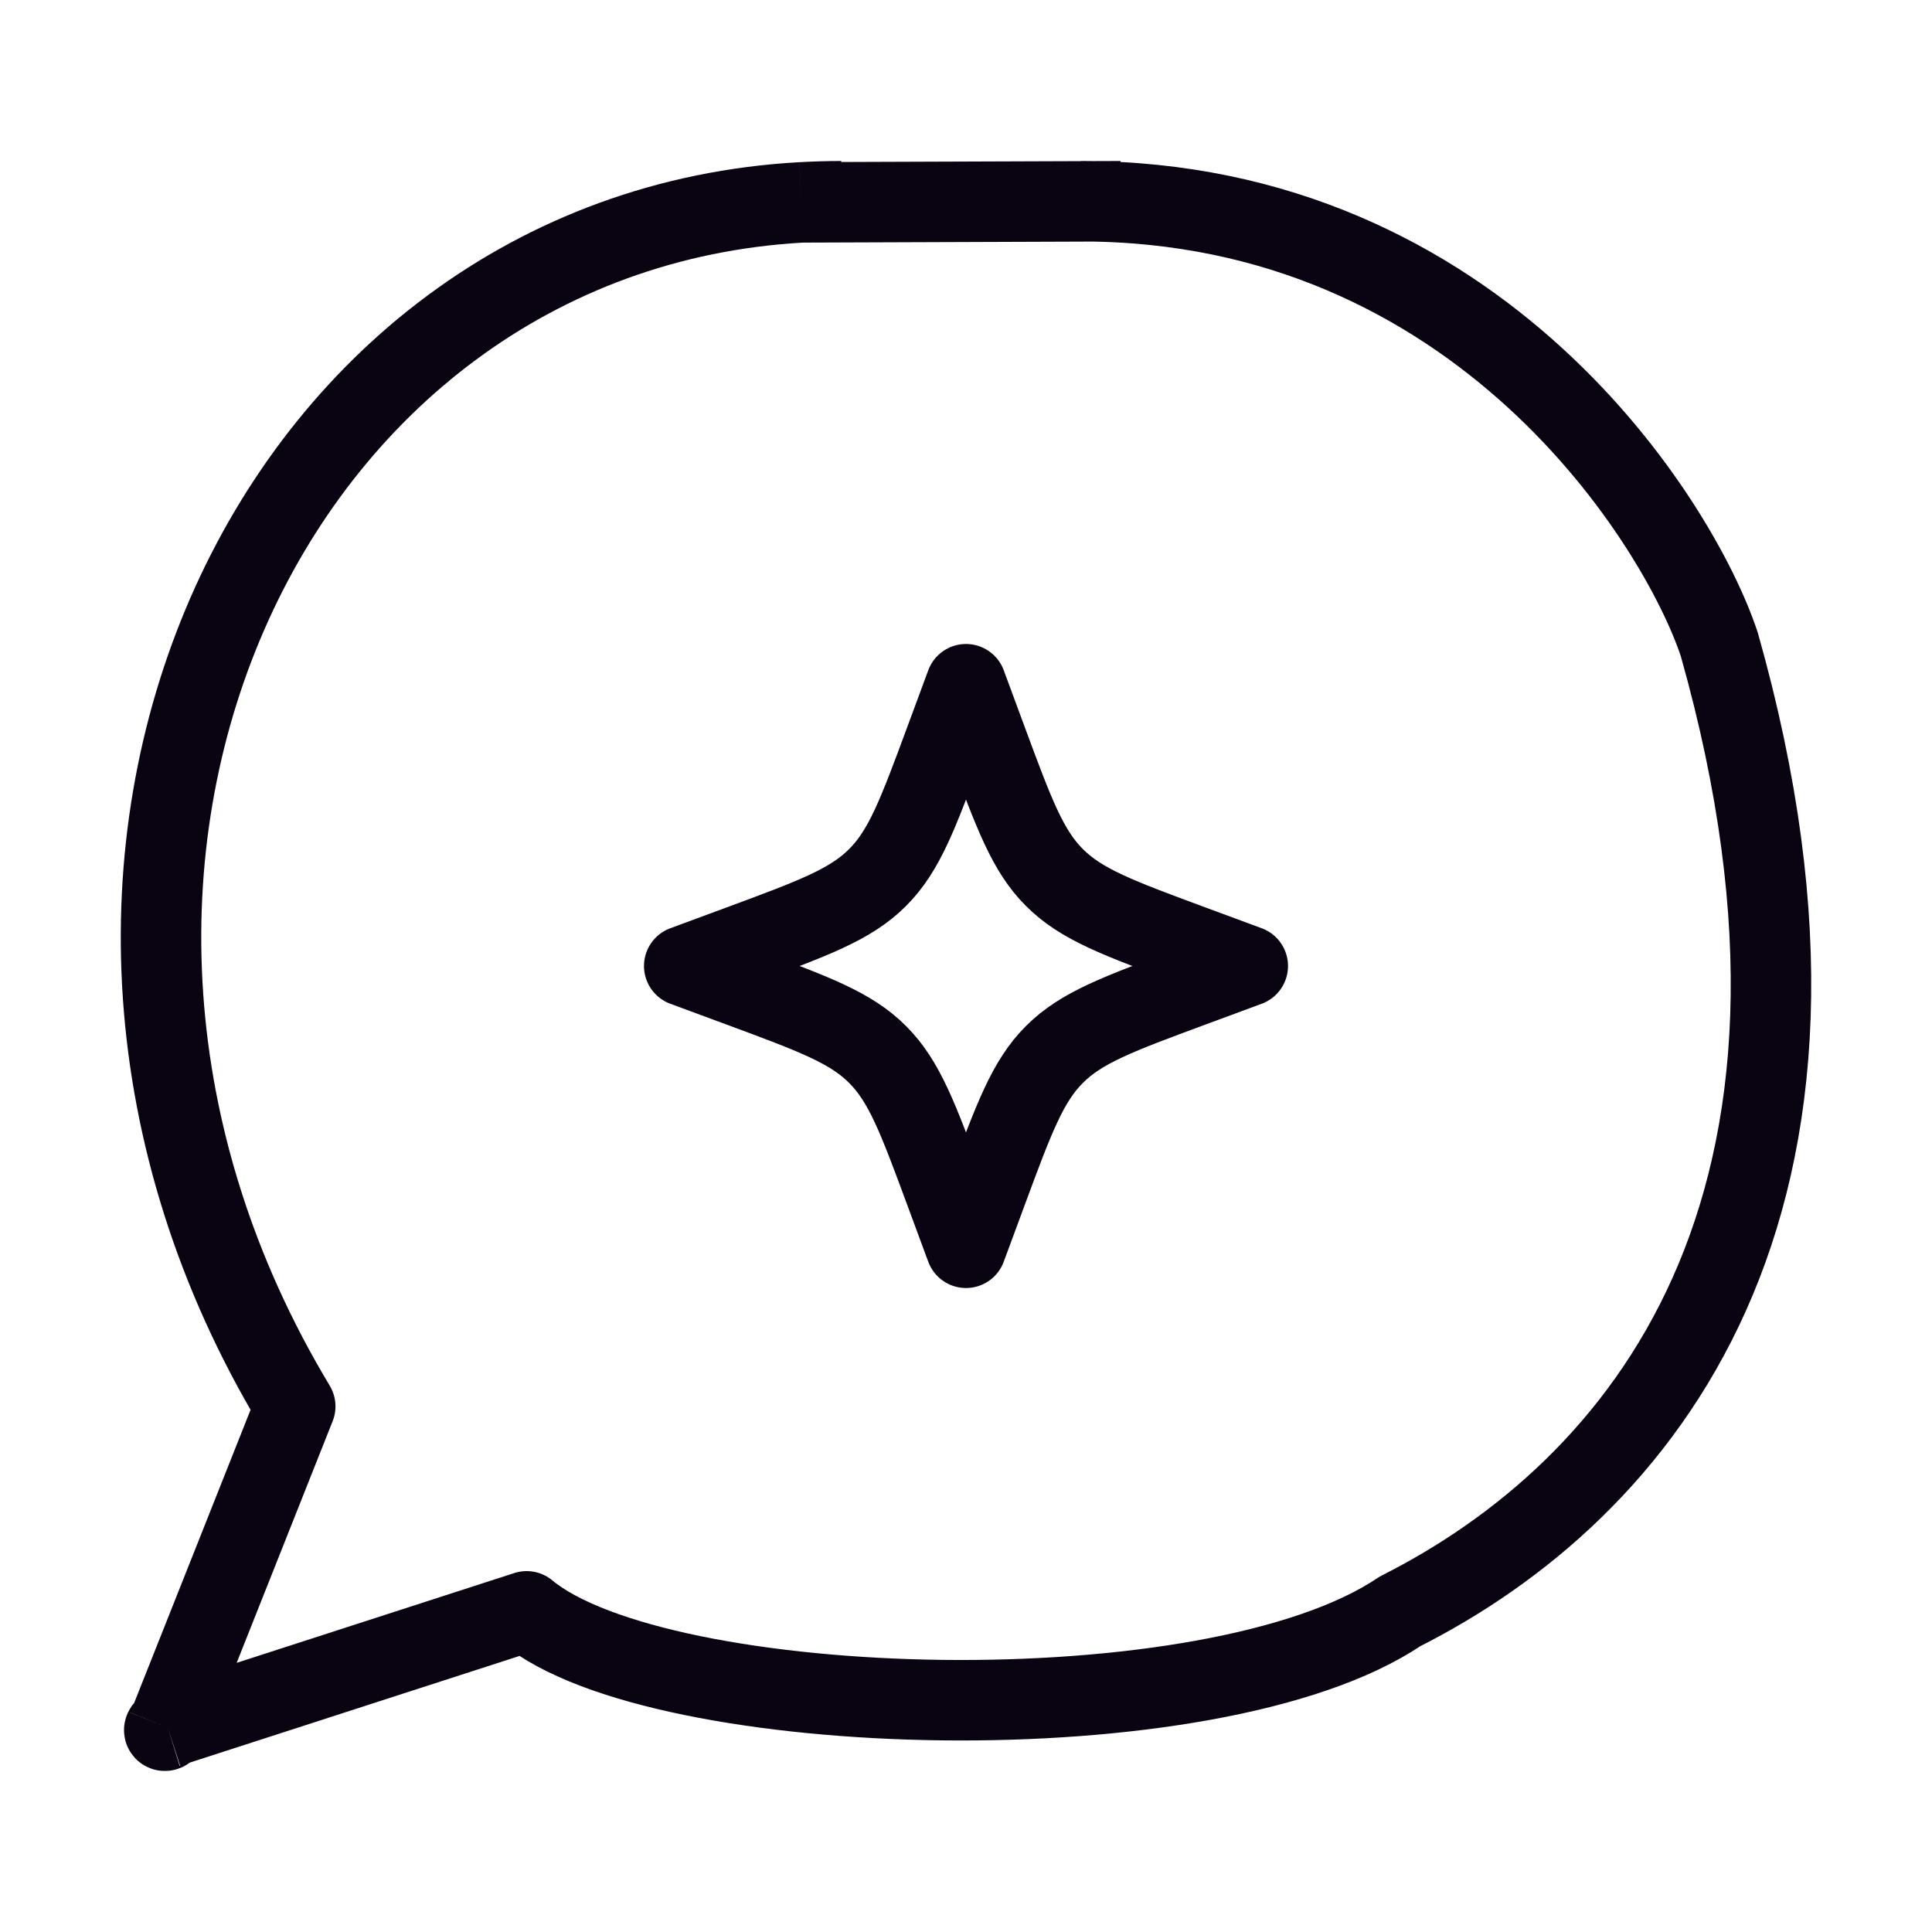
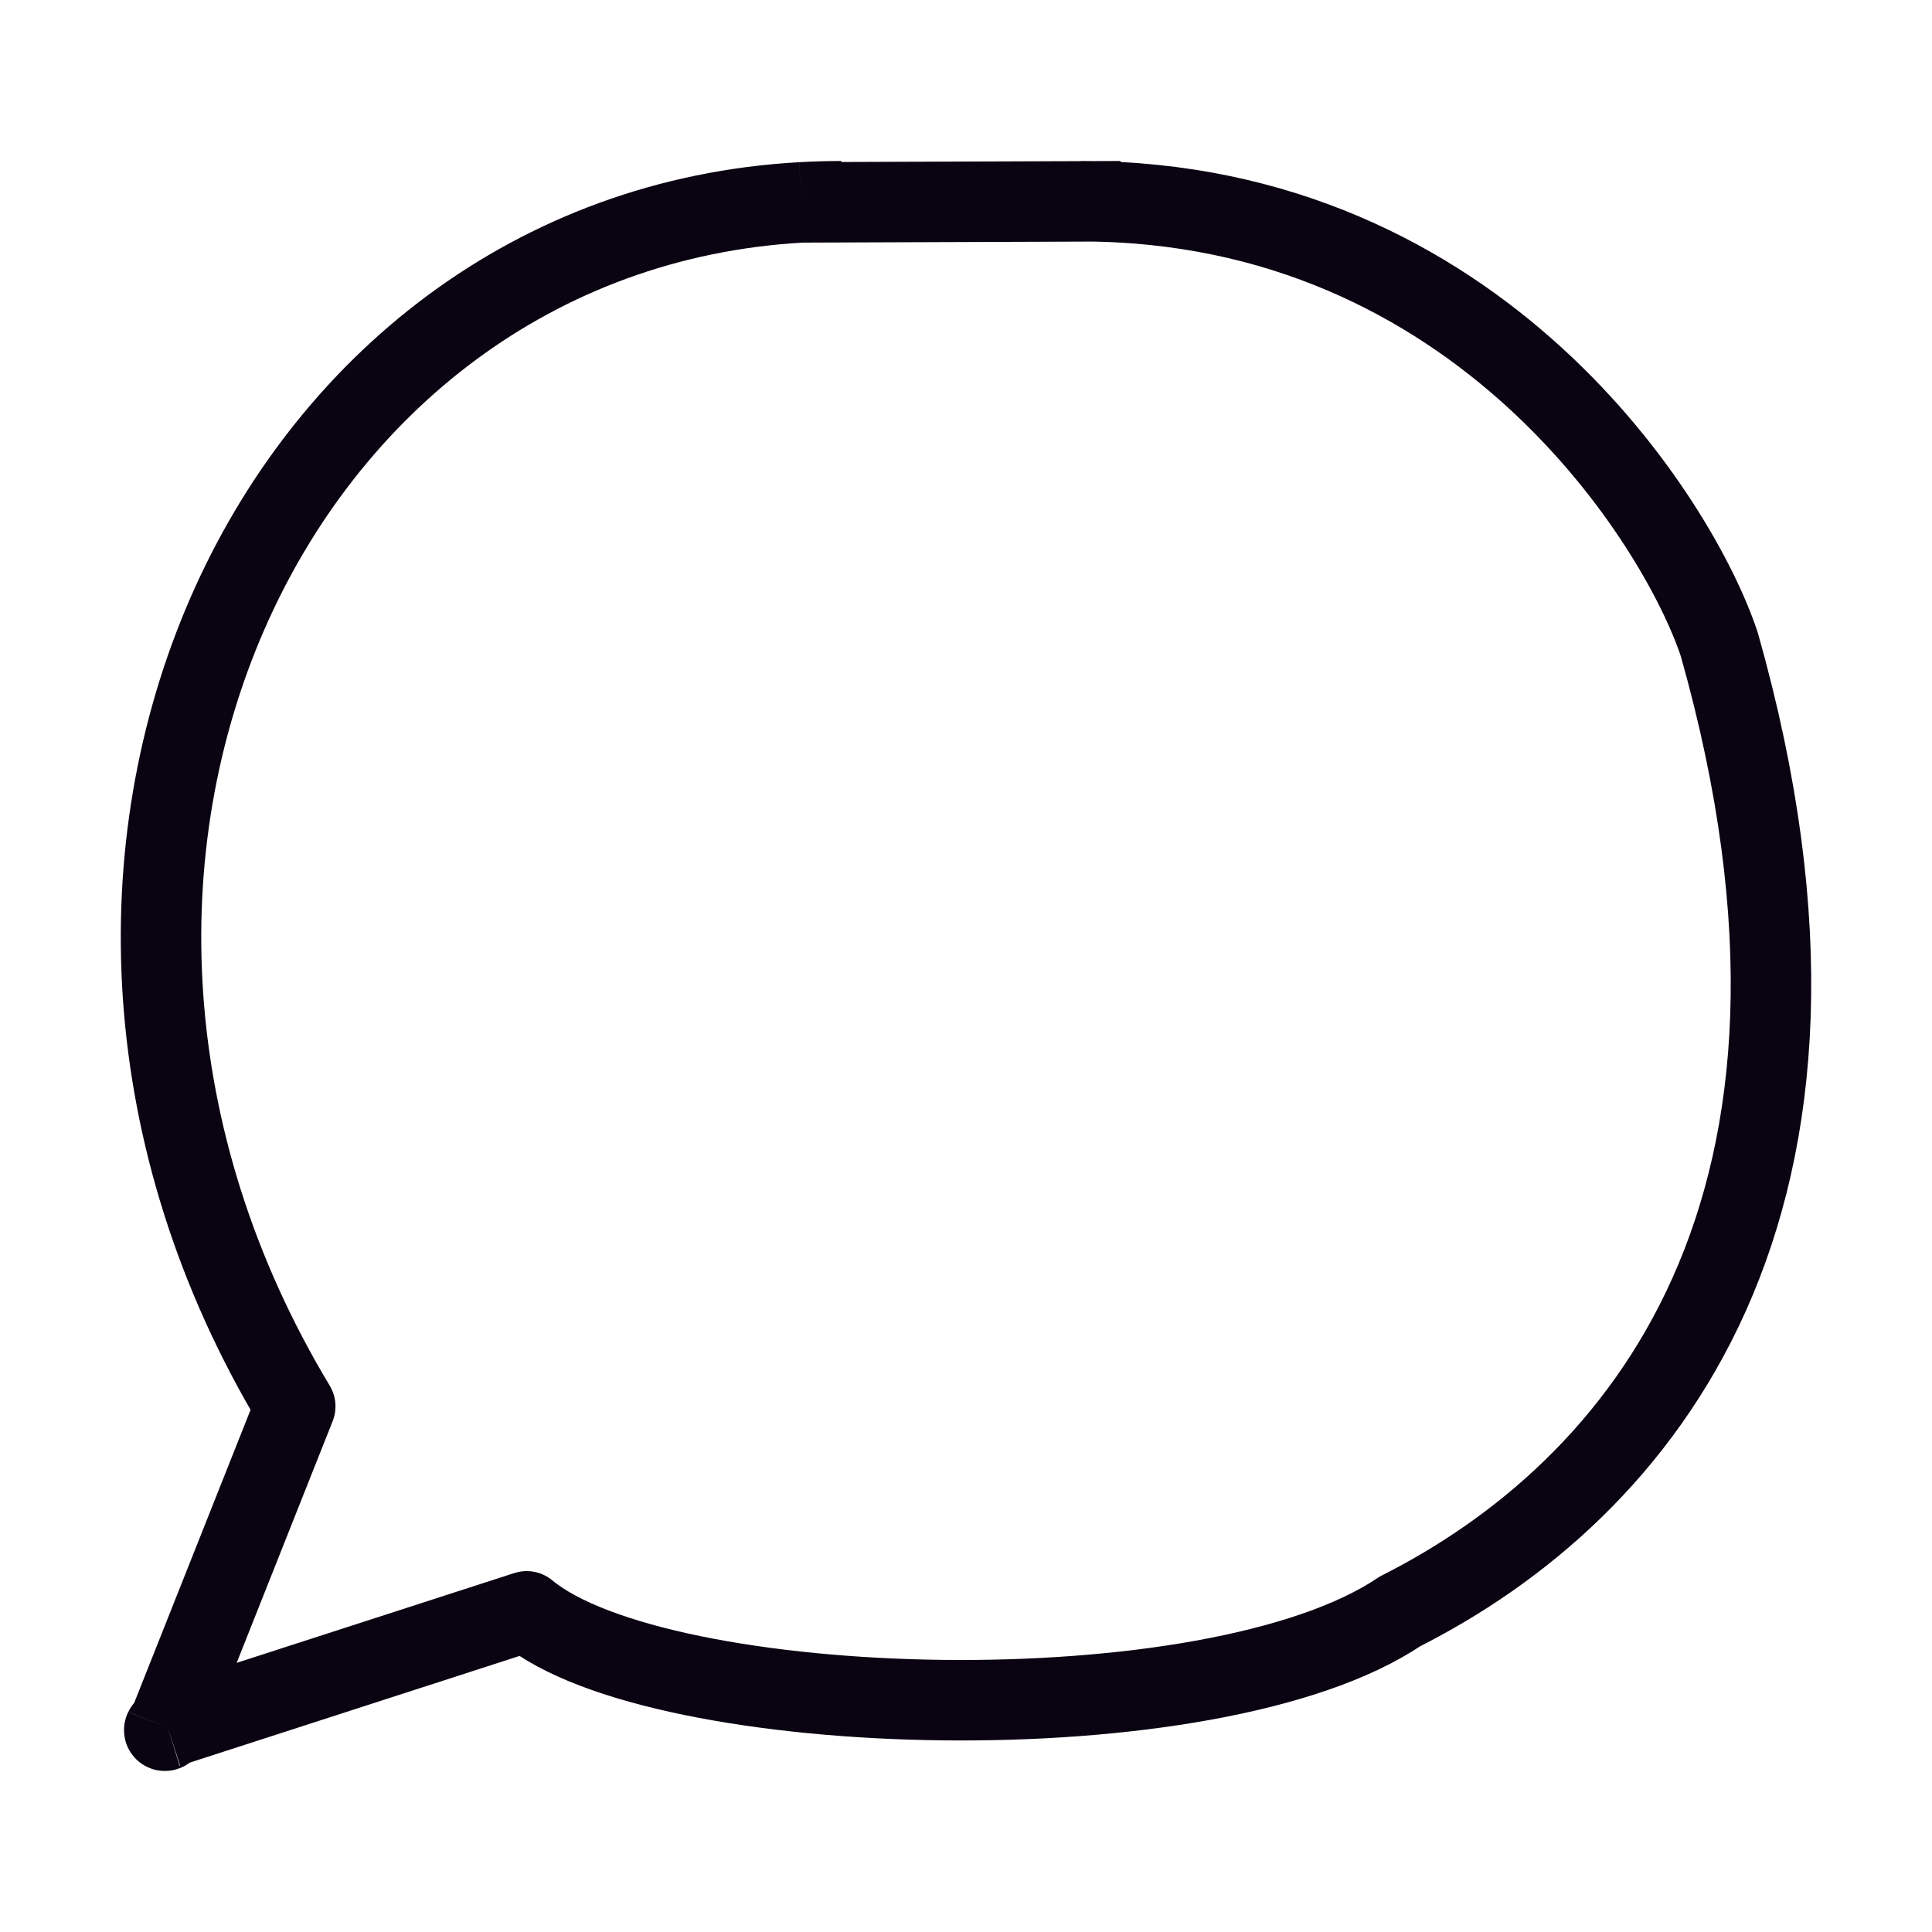
<svg xmlns="http://www.w3.org/2000/svg" width="32" height="32" viewBox="0 0 32 32" fill="none">
  <path d="M13.274 3.352C4.433 3.846 -0.458 14.408 4.89 23.294L2.778 28.612M13.274 3.352C13.492 3.34 13.713 3.333 13.935 3.333M13.274 3.352L18.562 3.333M2.778 28.612L8.723 26.689C10.914 28.512 20.08 28.787 23.189 26.689C27.155 24.687 31.121 20.016 28.477 10.674C27.816 8.672 24.511 3.333 17.901 3.333M2.778 28.612C2.672 28.645 2.737 28.716 2.778 28.612Z" stroke="#0A0412" stroke-width="1.333" stroke-linejoin="round" />
-   <path d="M16 11.333L16.344 12.263C16.795 13.481 17.02 14.091 17.465 14.535C17.909 14.98 18.519 15.205 19.737 15.656L20.667 16L19.737 16.344C18.519 16.795 17.909 17.02 17.465 17.465C17.02 17.909 16.795 18.519 16.344 19.737L16 20.667L15.656 19.737C15.205 18.519 14.98 17.909 14.535 17.465C14.091 17.02 13.481 16.795 12.263 16.344L11.333 16L12.263 15.656C13.481 15.205 14.091 14.98 14.535 14.535C14.98 14.091 15.205 13.481 15.656 12.263L16 11.333Z" stroke="#0A0412" stroke-width="1.333" stroke-linecap="round" stroke-linejoin="round" />
</svg>